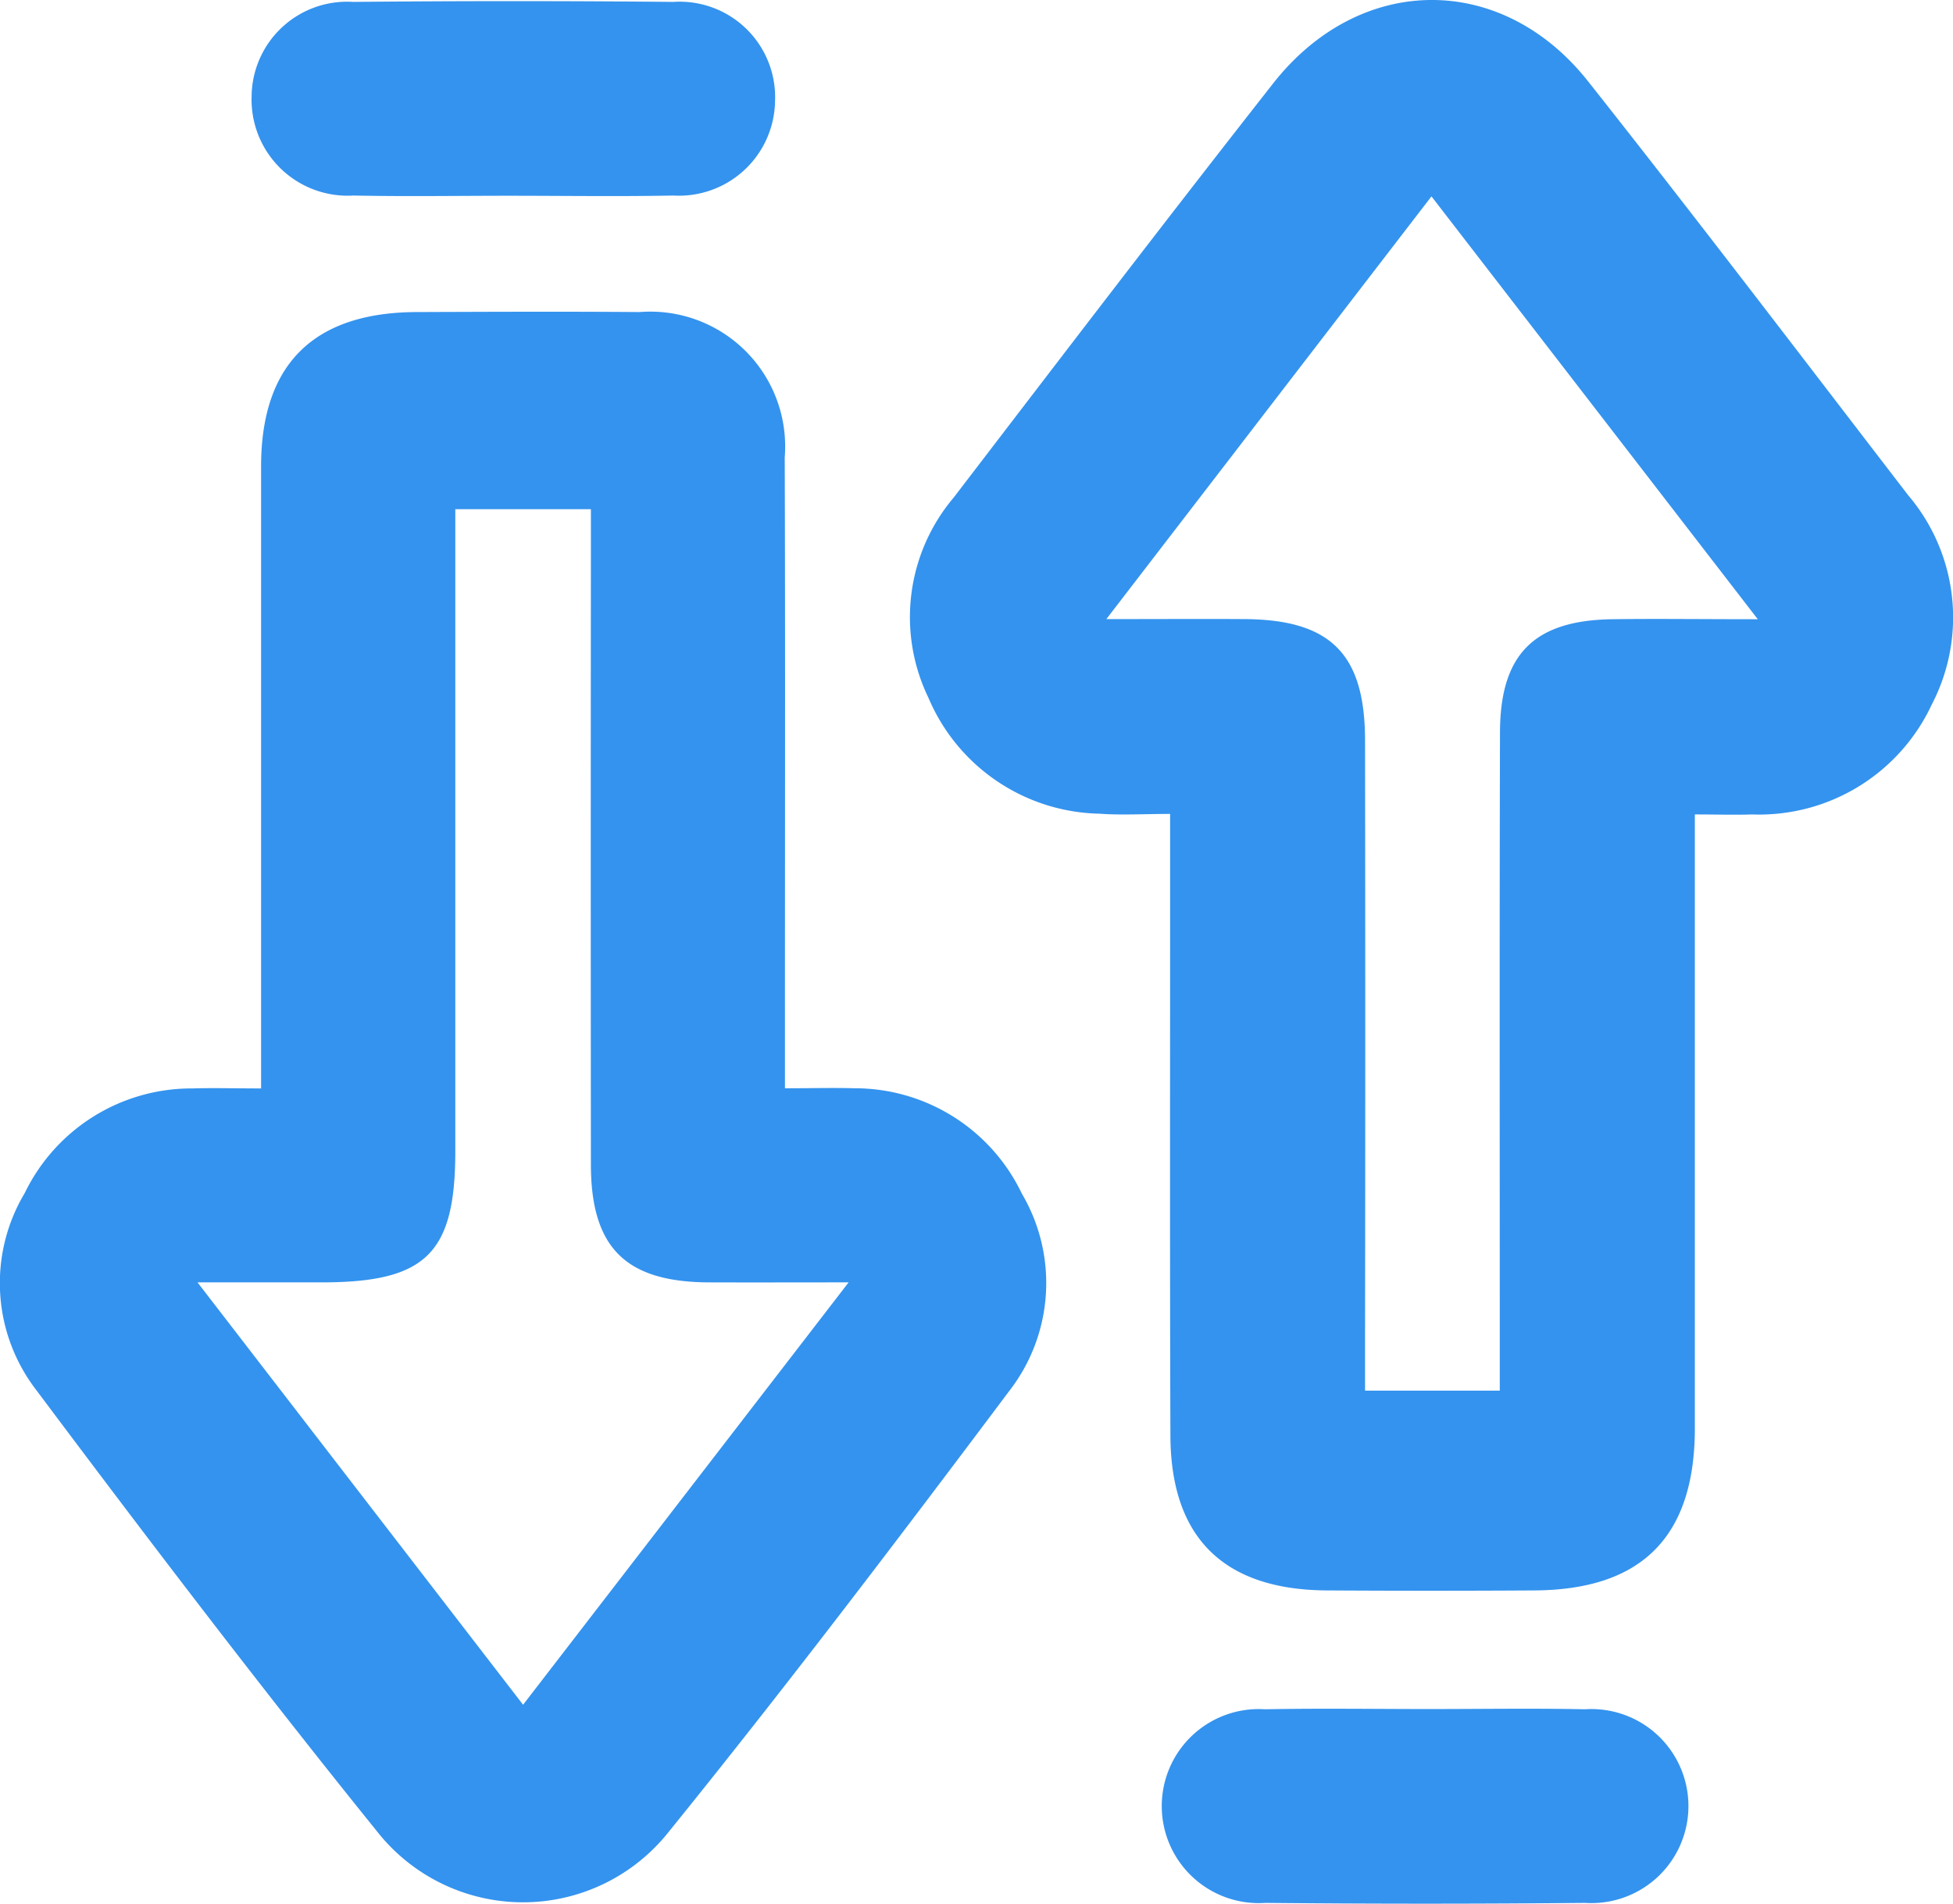
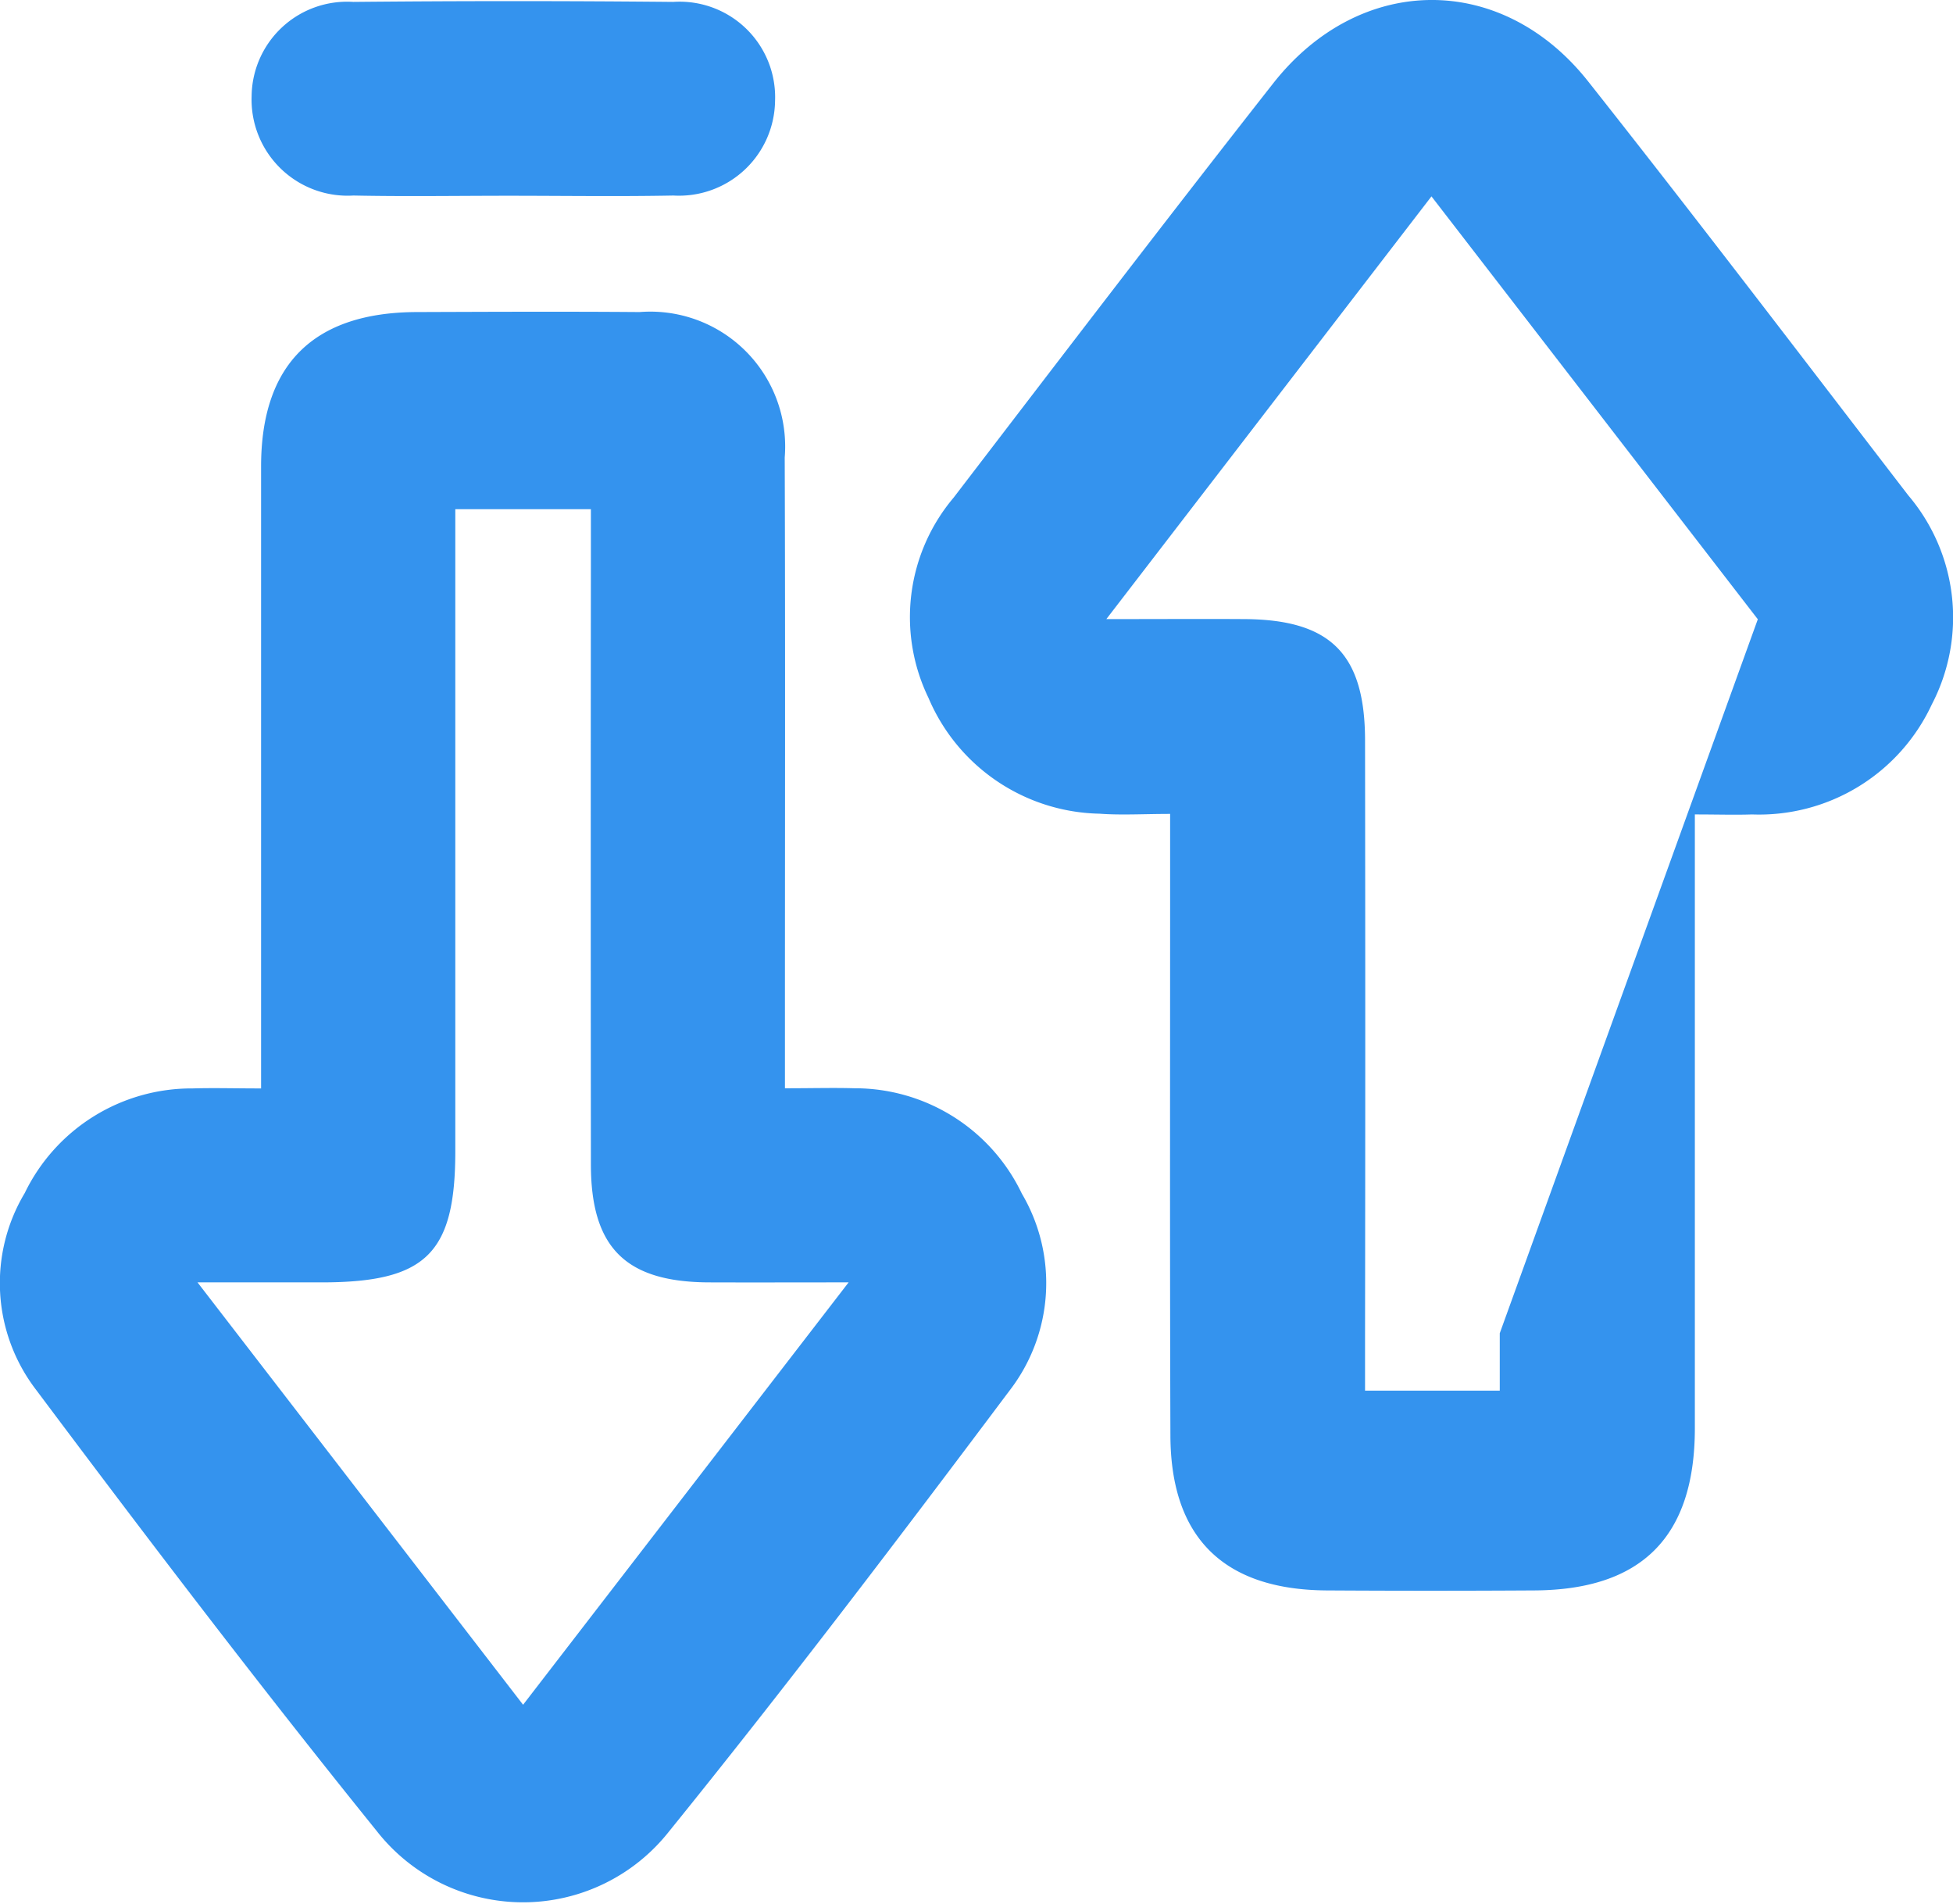
<svg xmlns="http://www.w3.org/2000/svg" width="60.395" height="58.863" viewBox="0 0 60.395 58.863">
  <defs>
    <clipPath id="clip-path">
      <rect id="Rectangle_286" data-name="Rectangle 286" width="60.395" height="58.863" transform="translate(0 0)" fill="#3493ee" />
    </clipPath>
  </defs>
  <g id="Group_261" data-name="Group 261" transform="translate(0 0)">
    <g id="Group_260" data-name="Group 260" clip-path="url(#clip-path)">
      <path id="Path_407" data-name="Path 407" d="M24.277,33.65c.851,0,1.5-.019,2.14,0A5.724,5.724,0,0,1,31.6,36.908,5.444,5.444,0,0,1,31.218,43c-3.446,4.594-6.921,9.171-10.533,13.635a5.746,5.746,0,0,1-9.036-.02c-3.607-4.468-7.087-9.04-10.53-13.637a5.421,5.421,0,0,1-.354-6.088,5.731,5.731,0,0,1,5.192-3.235c.642-.02,1.284,0,2.117,0V31.962q0-8.769,0-17.538c0-3.162,1.628-4.765,4.813-4.775,2.3-.008,4.6-.018,6.893,0a4.17,4.17,0,0,1,4.487,4.495c.02,5.9.006,11.792.007,17.688V33.65m-8.1,19.065L26.243,39.652c-1.664,0-3,.005-4.328,0-2.568-.012-3.639-1.074-3.642-3.639q-.009-9.371,0-18.741V15.744H14.08v1.709q0,9.071,0,18.142c0,3.166-.907,4.055-4.126,4.057H6.108l10.07,13.063" fill="#3493ee" />
-       <path id="Path_408" data-name="Path 408" d="M52.412,25.179v1.767q0,8.616,0,17.231c-.005,3.337-1.639,4.98-4.957,5q-3.22.02-6.441,0c-3.176-.024-4.811-1.635-4.82-4.792C36.174,38.589,36.186,32.8,36.185,27V25.167c-.825,0-1.509.043-2.185-.007a5.873,5.873,0,0,1-5.287-3.58,5.725,5.725,0,0,1,.778-6.194c3.279-4.28,6.55-8.567,9.88-12.807,2.68-3.411,7.065-3.446,9.741-.062,3.345,4.229,6.609,8.521,9.9,12.8a5.828,5.828,0,0,1,.727,6.466,5.89,5.89,0,0,1-5.557,3.4c-.534.018-1.069,0-1.766,0m1.943-6.035L44.267,6.072,34.213,19.143c1.723,0,3.011-.009,4.3,0,2.642.023,3.7,1.085,3.7,3.759q.013,9.218,0,18.435V43h4.166V41.225c0-6.195-.01-12.39.007-18.585.007-2.419,1.06-3.458,3.471-3.493,1.344-.019,2.69,0,4.495,0" fill="#3493ee" />
+       <path id="Path_408" data-name="Path 408" d="M52.412,25.179v1.767q0,8.616,0,17.231c-.005,3.337-1.639,4.98-4.957,5q-3.22.02-6.441,0c-3.176-.024-4.811-1.635-4.82-4.792C36.174,38.589,36.186,32.8,36.185,27V25.167c-.825,0-1.509.043-2.185-.007a5.873,5.873,0,0,1-5.287-3.58,5.725,5.725,0,0,1,.778-6.194c3.279-4.28,6.55-8.567,9.88-12.807,2.68-3.411,7.065-3.446,9.741-.062,3.345,4.229,6.609,8.521,9.9,12.8a5.828,5.828,0,0,1,.727,6.466,5.89,5.89,0,0,1-5.557,3.4c-.534.018-1.069,0-1.766,0m1.943-6.035L44.267,6.072,34.213,19.143c1.723,0,3.011-.009,4.3,0,2.642.023,3.7,1.085,3.7,3.759q.013,9.218,0,18.435V43h4.166V41.225" fill="#3493ee" />
      <path id="Path_409" data-name="Path 409" d="M15.729,6.053c-1.6,0-3.2.026-4.8-.007A2.971,2.971,0,0,1,7.781,2.98,2.953,2.953,0,0,1,10.924.059q4.947-.048,9.893,0a2.953,2.953,0,0,1,3.151,3.062,2.97,2.97,0,0,1-3.143,2.925c-1.7.033-3.4.007-5.1.007" fill="#3493ee" />
-       <path id="Path_410" data-name="Path 410" d="M44.213,52.845c1.6,0,3.2-.026,4.8.007a3,3,0,1,1,.006,5.987q-4.946.048-9.892,0a3,3,0,1,1-.006-5.987c1.7-.033,3.4-.007,5.1-.007" fill="#3493ee" />
    </g>
  </g>
</svg>